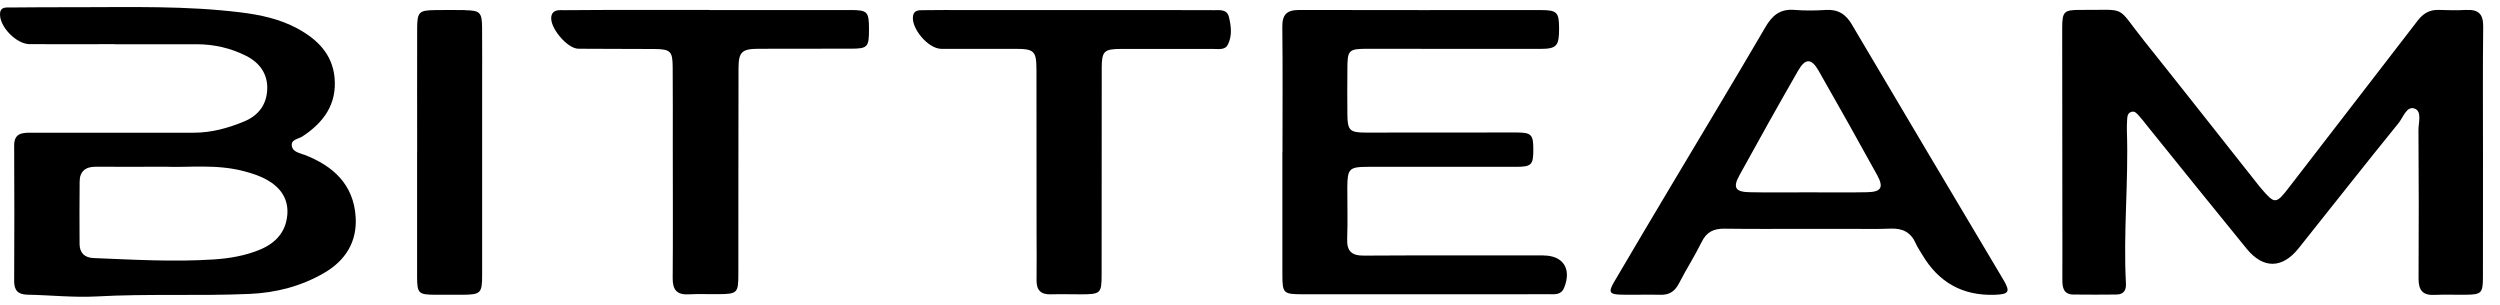
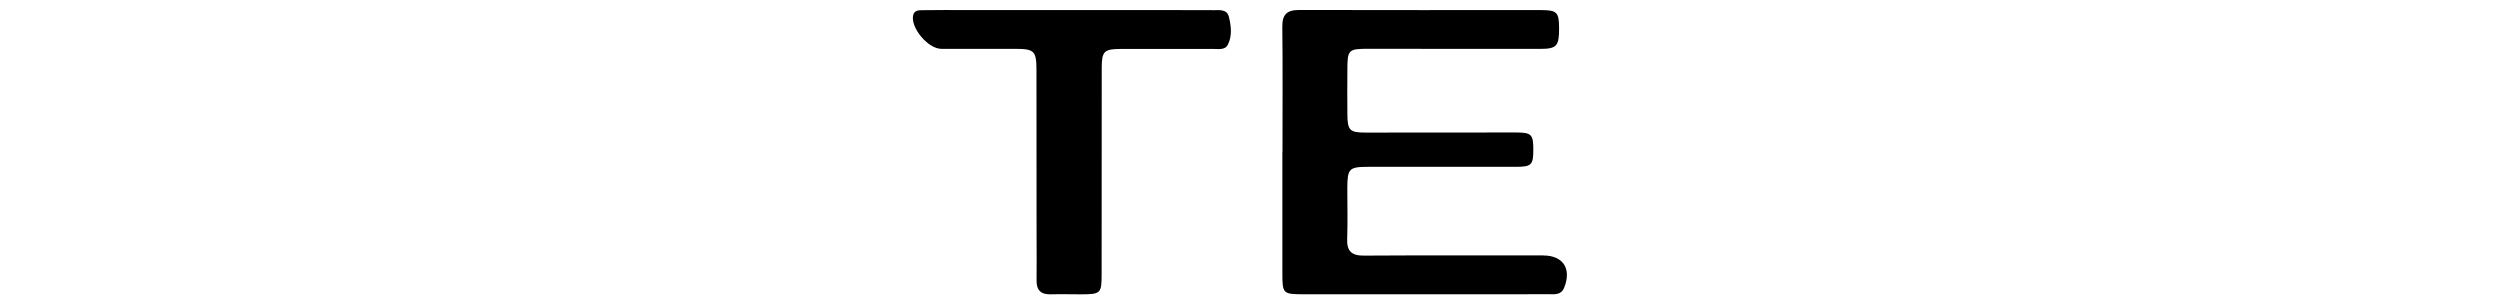
<svg xmlns="http://www.w3.org/2000/svg" width="123" height="15" viewBox="0 0 123 15" fill="none">
  <path d="M75.926 12.566C72.988 12.566 70.051 12.558 67.11 12.576C66.502 12.581 66.257 12.36 66.281 11.749C66.312 10.917 66.286 10.082 66.288 9.247C66.294 8.296 66.371 8.211 67.309 8.208C69.731 8.206 72.156 8.211 74.578 8.208C75.351 8.208 75.439 8.111 75.439 7.366C75.439 6.616 75.354 6.518 74.583 6.518C72.117 6.515 69.651 6.526 67.185 6.523C66.402 6.523 66.299 6.41 66.291 5.624C66.283 4.897 66.286 4.17 66.291 3.444C66.294 2.441 66.332 2.4 67.347 2.4C70.156 2.4 72.965 2.41 75.776 2.405C76.593 2.405 76.709 2.261 76.707 1.395C76.704 0.607 76.609 0.498 75.82 0.496C71.852 0.493 67.886 0.504 63.918 0.491C63.307 0.491 63.083 0.717 63.09 1.323C63.114 3.377 63.098 5.428 63.098 7.482H63.093C63.093 9.471 63.093 11.458 63.093 13.447C63.093 14.452 63.121 14.478 64.155 14.478C66.234 14.478 68.316 14.478 70.396 14.478C72.326 14.478 74.256 14.481 76.186 14.475C76.477 14.475 76.802 14.53 76.954 14.161C77.333 13.228 76.913 12.569 75.928 12.569L75.926 12.566Z" fill="black" />
-   <path d="M14.957 7.612C14.717 7.519 14.403 7.467 14.359 7.189C14.305 6.854 14.684 6.841 14.88 6.712C15.921 6.029 16.575 5.133 16.462 3.839C16.359 2.656 15.596 1.919 14.612 1.391C13.751 0.93 12.806 0.729 11.844 0.61C9.175 0.28 6.495 0.353 3.817 0.355C2.725 0.355 1.63 0.355 0.537 0.368C0.315 0.371 0.022 0.319 0.001 0.672C-0.033 1.306 0.8 2.169 1.457 2.172C2.851 2.18 4.245 2.172 5.639 2.172V2.177C6.989 2.177 8.34 2.174 9.693 2.177C10.543 2.18 11.357 2.368 12.112 2.749C12.774 3.084 13.177 3.638 13.148 4.39C13.122 5.138 12.723 5.679 12.025 5.97C11.231 6.3 10.412 6.529 9.541 6.529C6.861 6.529 4.181 6.534 1.501 6.529C1.05 6.529 0.694 6.573 0.697 7.166C0.71 9.39 0.707 11.613 0.697 13.837C0.697 14.299 0.895 14.489 1.354 14.499C2.49 14.52 3.629 14.646 4.758 14.585C7.265 14.445 9.775 14.569 12.28 14.461C13.579 14.404 14.821 14.085 15.952 13.425C17.003 12.814 17.575 11.894 17.498 10.673C17.395 9.065 16.382 8.155 14.96 7.609L14.957 7.612ZM14.133 10.588C14.058 11.415 13.566 11.951 12.823 12.268C12.086 12.582 11.288 12.714 10.509 12.765C8.541 12.892 6.569 12.776 4.598 12.696C4.163 12.678 3.918 12.443 3.915 12.008C3.908 10.982 3.908 9.957 3.918 8.931C3.923 8.434 4.204 8.202 4.699 8.204C5.75 8.209 6.799 8.204 8.177 8.204C9.26 8.251 10.68 8.055 12.071 8.441C12.447 8.544 12.811 8.663 13.146 8.854C13.813 9.235 14.205 9.797 14.135 10.585L14.133 10.588Z" fill="black" />
-   <path d="M41.86 0.496C39.543 0.491 37.227 0.496 34.908 0.496V0.488C33.877 0.488 32.849 0.488 31.818 0.488C30.465 0.488 29.115 0.488 27.762 0.501C27.517 0.501 27.205 0.452 27.128 0.795C27.012 1.323 27.898 2.393 28.455 2.398C29.7 2.411 30.944 2.4 32.189 2.411C32.985 2.418 33.091 2.516 33.096 3.295C33.106 4.598 33.101 5.905 33.101 7.209C33.101 9.368 33.114 11.53 33.096 13.69C33.091 14.269 33.31 14.514 33.892 14.481C34.364 14.455 34.835 14.478 35.307 14.473C36.286 14.465 36.327 14.429 36.327 13.463C36.33 10.105 36.327 6.745 36.335 3.387C36.335 2.558 36.492 2.405 37.312 2.4C38.835 2.393 40.358 2.4 41.881 2.395C42.692 2.393 42.757 2.313 42.754 1.434C42.754 0.578 42.682 0.496 41.855 0.493L41.86 0.496Z" fill="black" />
-   <path d="M22.874 0.497C22.381 0.489 21.889 0.489 21.397 0.497C20.614 0.507 20.526 0.594 20.524 1.401C20.518 3.429 20.524 5.46 20.524 7.488H20.521C20.521 9.516 20.521 11.546 20.521 13.574C20.521 14.44 20.58 14.497 21.42 14.502C21.871 14.504 22.32 14.504 22.771 14.502C23.647 14.494 23.721 14.425 23.721 13.543C23.724 10.49 23.721 7.436 23.721 4.382C23.721 3.377 23.727 2.375 23.719 1.37C23.714 0.605 23.621 0.515 22.874 0.502V0.497Z" fill="black" />
  <path d="M59.642 0.499C57.305 0.491 54.968 0.496 52.631 0.496C50.894 0.494 49.157 0.494 47.42 0.494C46.755 0.494 46.09 0.491 45.426 0.501C45.217 0.504 44.97 0.489 44.921 0.78C44.818 1.396 45.67 2.401 46.312 2.403C47.513 2.411 48.714 2.398 49.915 2.403C50.894 2.403 50.992 2.496 50.994 3.46C50.999 6.111 50.997 8.763 50.999 11.415C50.999 12.206 51.01 12.997 50.999 13.788C50.992 14.272 51.203 14.494 51.695 14.481C52.187 14.466 52.682 14.481 53.174 14.481C54.159 14.478 54.2 14.44 54.2 13.479C54.2 10.1 54.2 6.722 54.205 3.344C54.205 2.524 54.321 2.411 55.135 2.408C56.658 2.403 58.181 2.413 59.702 2.408C59.954 2.408 60.271 2.468 60.405 2.207C60.632 1.772 60.573 1.28 60.462 0.829C60.359 0.422 59.954 0.504 59.645 0.504L59.642 0.499Z" fill="black" />
-   <path d="M121.338 0.488C120.89 0.514 120.437 0.504 119.988 0.488C119.54 0.473 119.223 0.658 118.952 1.011C116.855 3.743 114.739 6.464 112.639 9.195C111.977 10.054 111.925 10.066 111.24 9.26C111.198 9.211 111.157 9.162 111.116 9.11C109.243 6.745 107.38 4.372 105.496 2.016C104.063 0.225 104.728 0.504 102.386 0.488C101.535 0.483 101.46 0.563 101.46 1.403C101.46 4.482 101.466 7.562 101.468 10.641C101.468 11.69 101.473 12.736 101.468 13.785C101.468 14.164 101.538 14.486 102.009 14.491C102.718 14.499 103.424 14.499 104.133 14.491C104.483 14.486 104.615 14.285 104.596 13.942C104.46 11.44 104.73 8.94 104.643 6.441C104.638 6.271 104.643 6.098 104.653 5.928C104.663 5.761 104.661 5.565 104.864 5.503C105.037 5.451 105.14 5.593 105.241 5.701C105.385 5.858 105.514 6.031 105.648 6.199C107.276 8.214 108.897 10.234 110.536 12.239C111.35 13.236 112.288 13.221 113.087 12.221C114.729 10.164 116.355 8.095 118.012 6.052C118.236 5.776 118.406 5.204 118.792 5.34C119.176 5.474 118.986 6.029 118.988 6.397C119.004 8.835 119.009 11.273 118.993 13.71C118.991 14.282 119.2 14.54 119.785 14.509C120.297 14.483 120.813 14.509 121.328 14.501C122.088 14.491 122.158 14.421 122.16 13.636C122.166 11.605 122.16 9.572 122.163 7.541C122.163 5.467 122.148 3.392 122.173 1.318C122.181 0.702 121.952 0.457 121.346 0.493L121.338 0.488Z" fill="black" />
-   <path d="M91.122 1.219C90.813 0.693 90.432 0.451 89.824 0.49C89.311 0.523 88.793 0.529 88.28 0.487C87.582 0.431 87.193 0.758 86.855 1.34C85.324 3.963 83.752 6.561 82.199 9.171C81.268 10.733 80.338 12.297 79.418 13.864C79.117 14.379 79.181 14.487 79.779 14.498C80.423 14.511 81.065 14.487 81.709 14.503C82.152 14.513 82.415 14.317 82.614 13.928C82.964 13.243 83.384 12.593 83.722 11.905C83.964 11.408 84.319 11.243 84.85 11.251C86.201 11.271 87.553 11.259 88.904 11.259C89.589 11.259 90.277 11.259 90.963 11.259C91.648 11.259 92.336 11.277 93.022 11.248C93.606 11.225 94.014 11.429 94.253 11.972C94.338 12.166 94.465 12.344 94.573 12.529C95.382 13.902 96.574 14.56 98.15 14.503C98.853 14.477 98.917 14.356 98.557 13.748C96.075 9.573 93.588 5.404 91.122 1.224V1.219ZM91.865 9.457C90.901 9.478 89.934 9.463 88.968 9.463C88.002 9.463 87.038 9.478 86.072 9.457C85.379 9.442 85.247 9.231 85.577 8.63C86.523 6.906 87.484 5.19 88.463 3.484C88.821 2.858 89.12 2.861 89.473 3.476C90.45 5.185 91.413 6.901 92.362 8.625C92.689 9.223 92.552 9.444 91.867 9.457H91.865Z" fill="black" />
</svg>